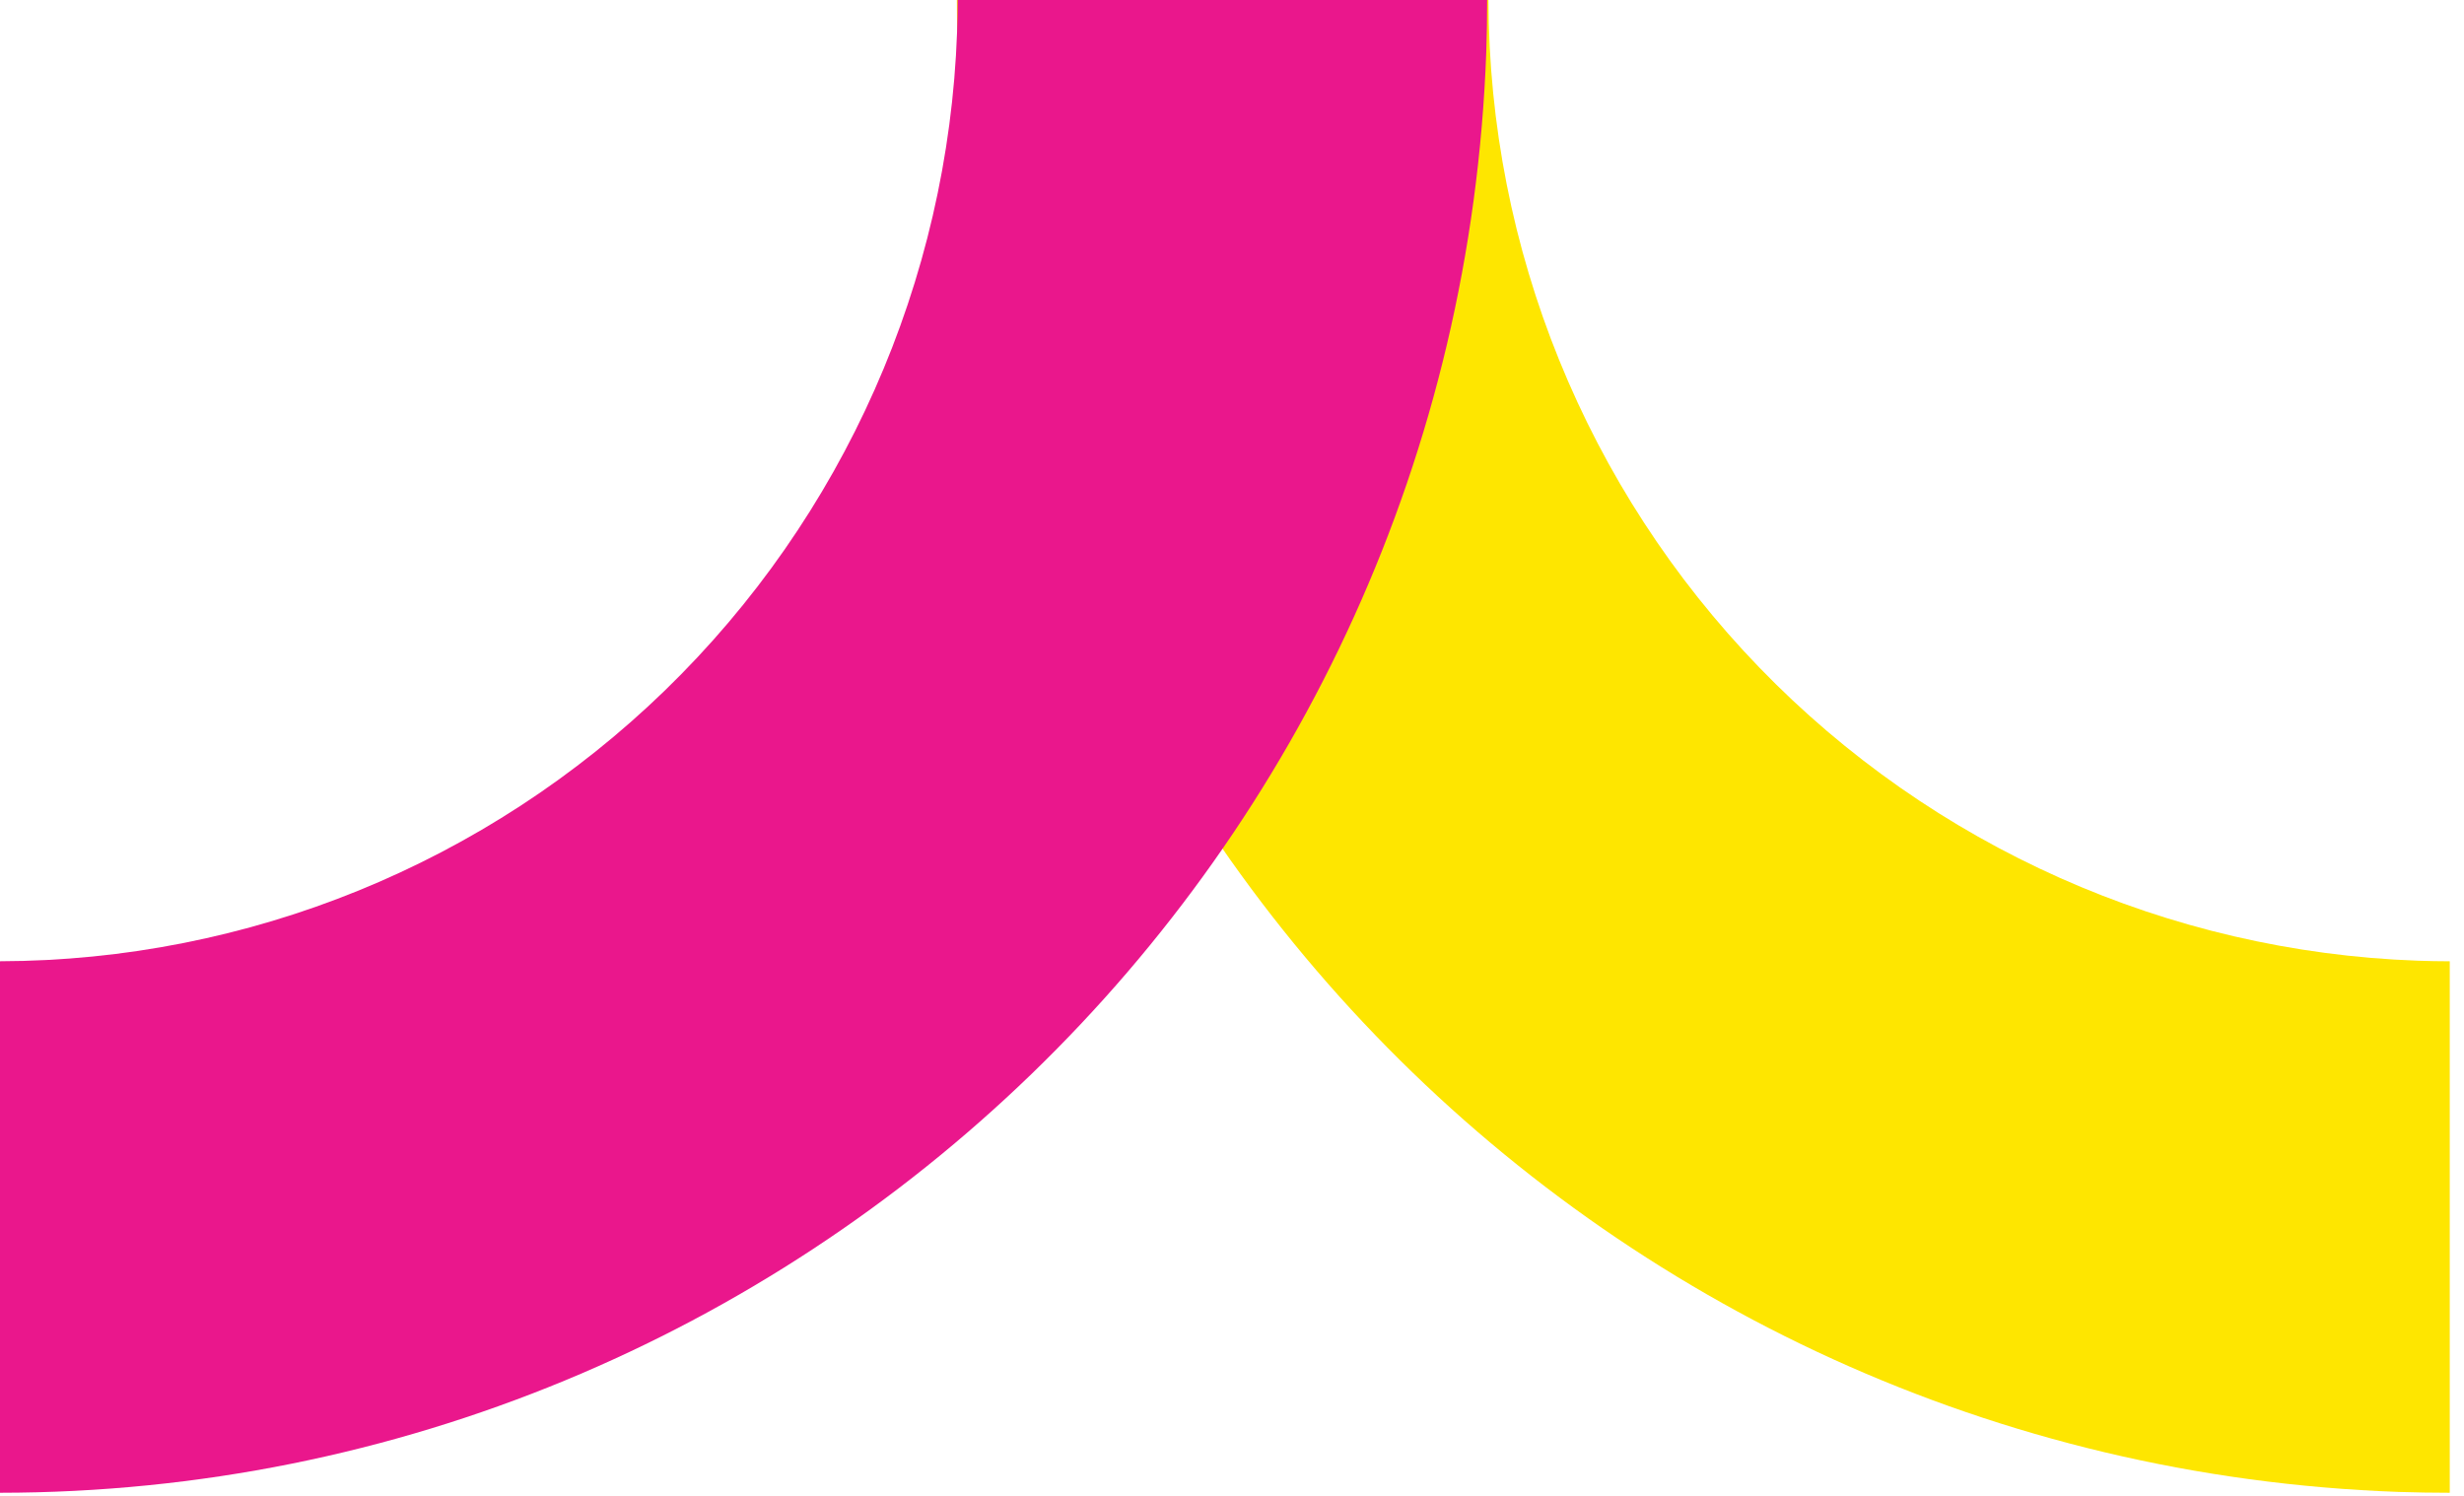
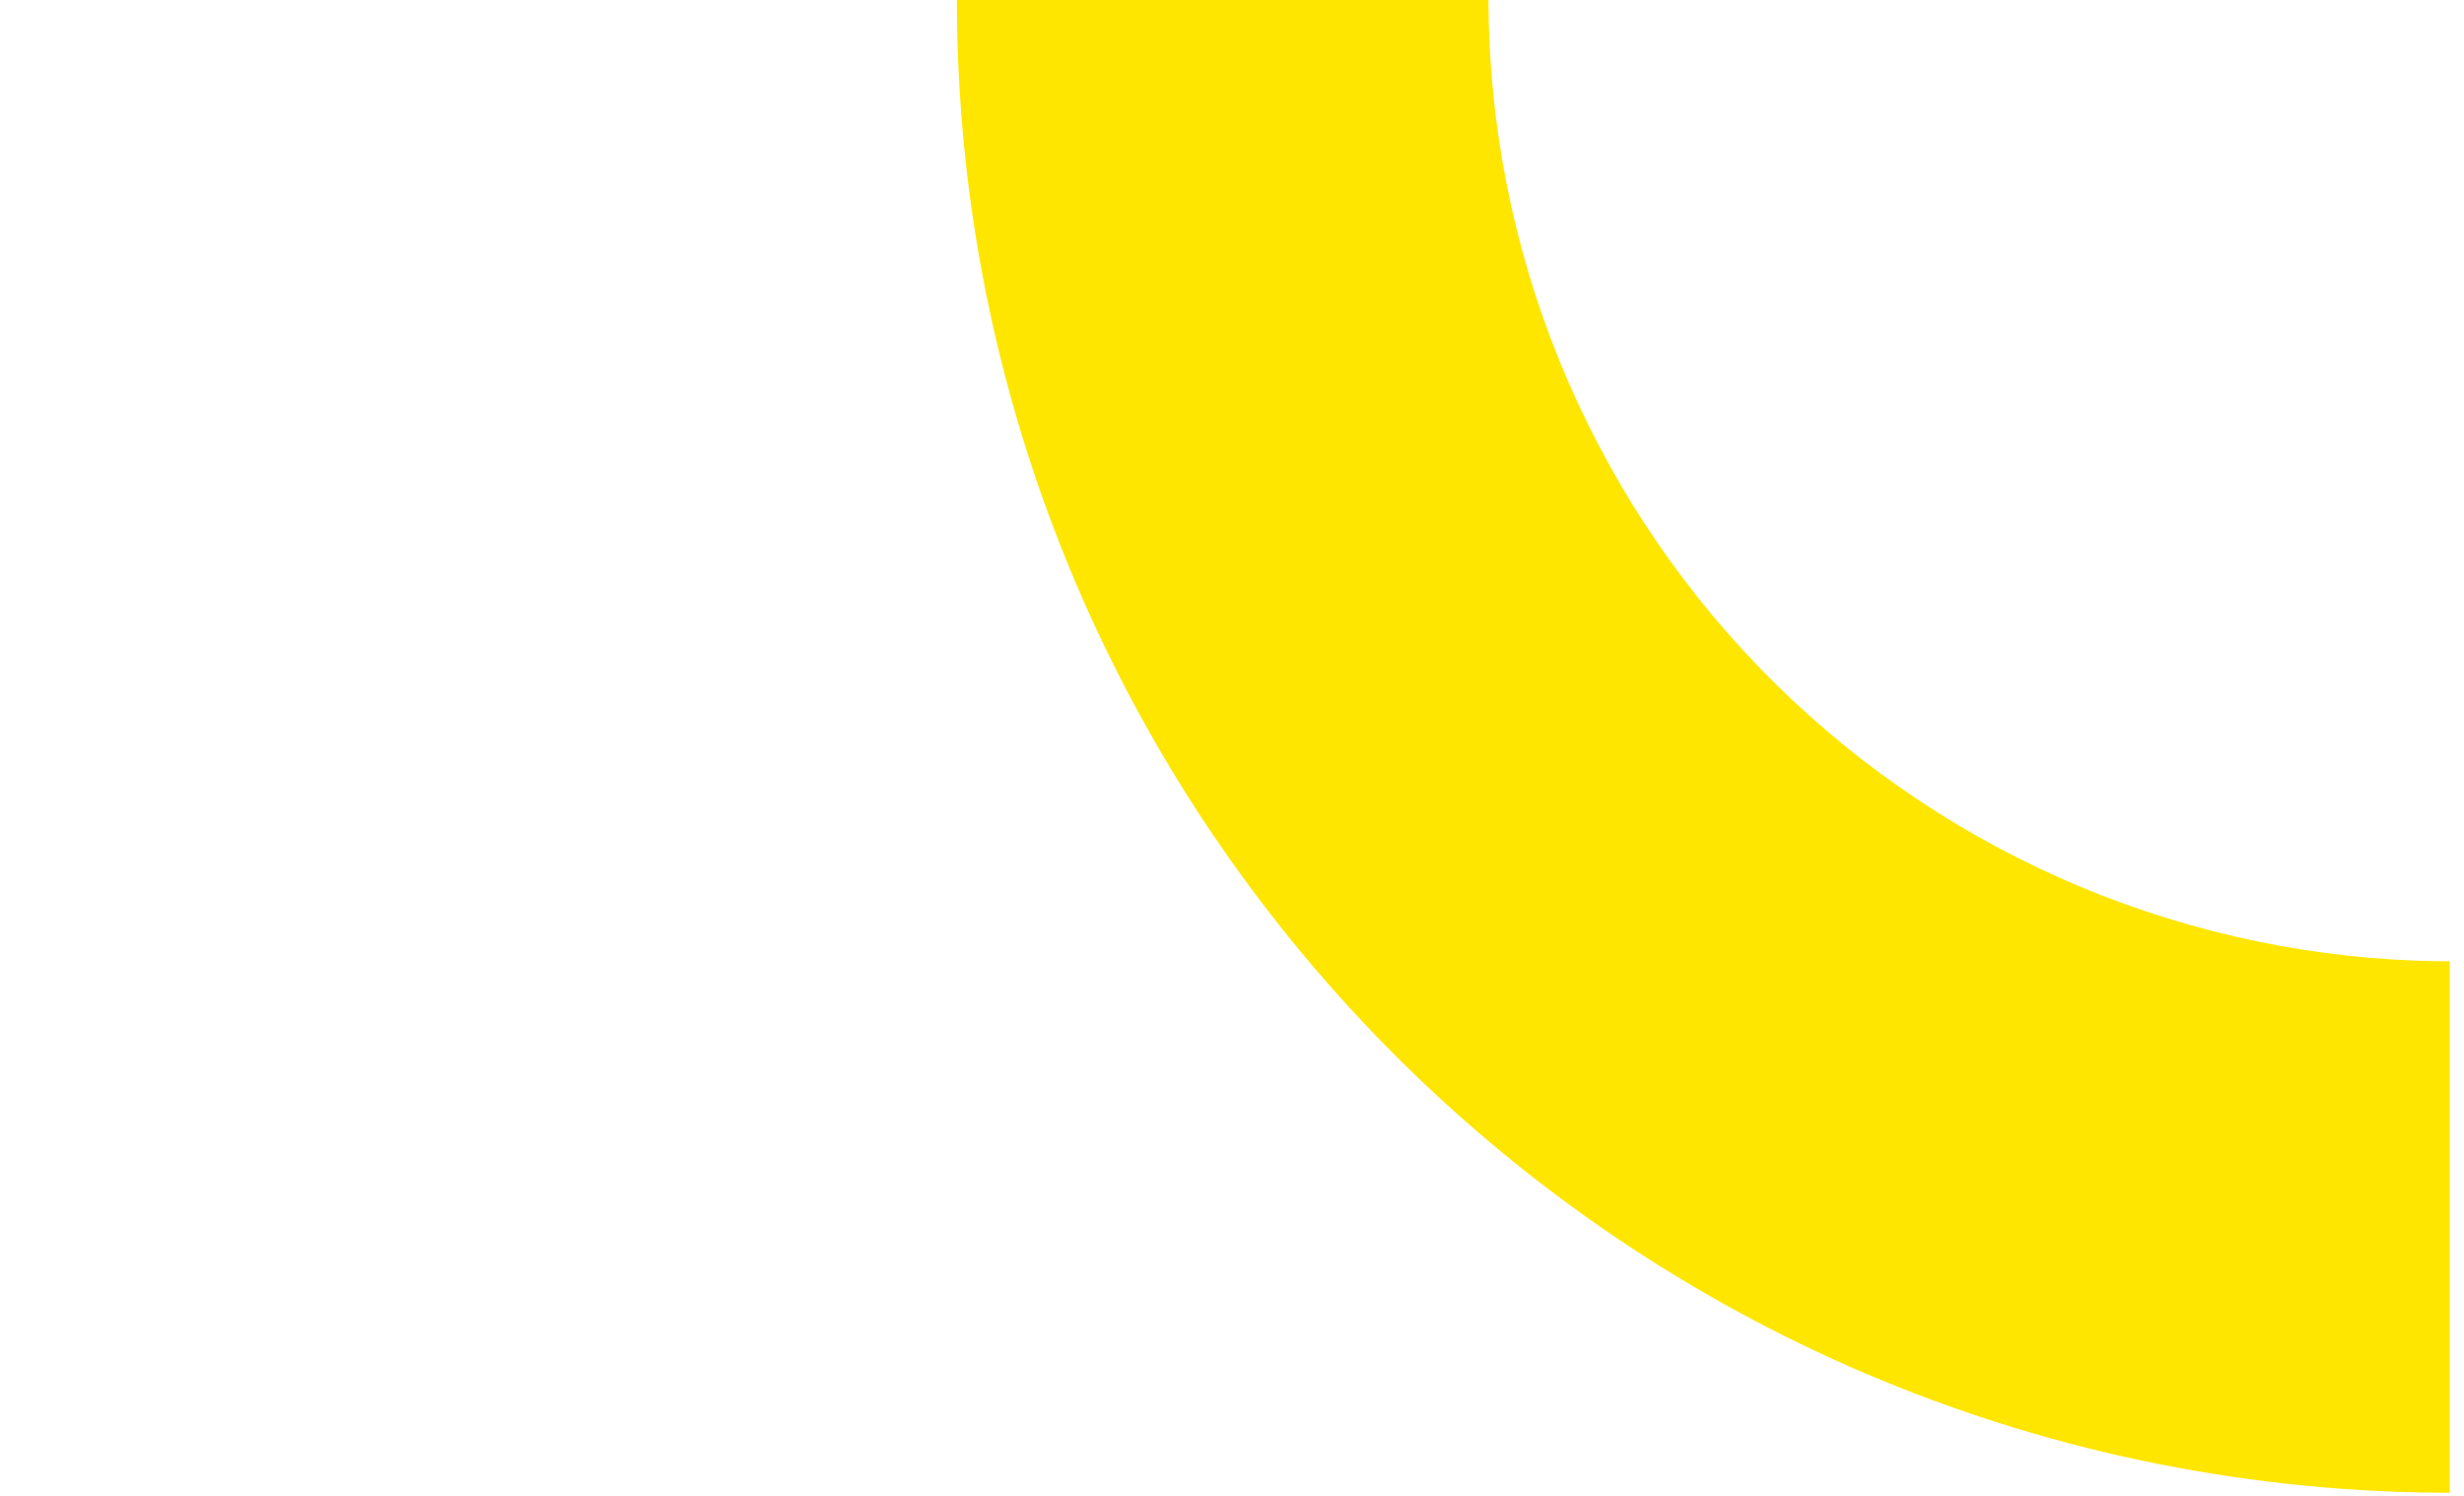
<svg xmlns="http://www.w3.org/2000/svg" width="163" height="99" viewBox="0 0 163 99" fill="none">
  <path d="M159.918 63.558C143.445 62.965 127.843 56.014 116.385 44.163C104.927 32.313 98.504 16.485 98.465 2.49581e-05L63.298 2.18837e-05C63.346 52.962 105.307 96.789 158.659 98.703C159.797 98.744 160.927 98.756 162.058 98.76L162.058 63.598C161.35 63.594 160.634 63.586 159.918 63.558Z" fill="#FEE600" />
-   <path d="M63.312 2.136C62.721 18.61 55.797 34.213 43.993 45.672C32.188 57.131 16.421 63.555 -0 63.595L-0 98.76C52.745 98.712 96.414 56.749 98.322 3.395C98.362 2.261 98.374 1.126 98.378 3.05176e-05L63.352 2.74555e-05C63.348 0.708 63.34 1.424 63.312 2.136Z" fill="#EA178C" />
</svg>